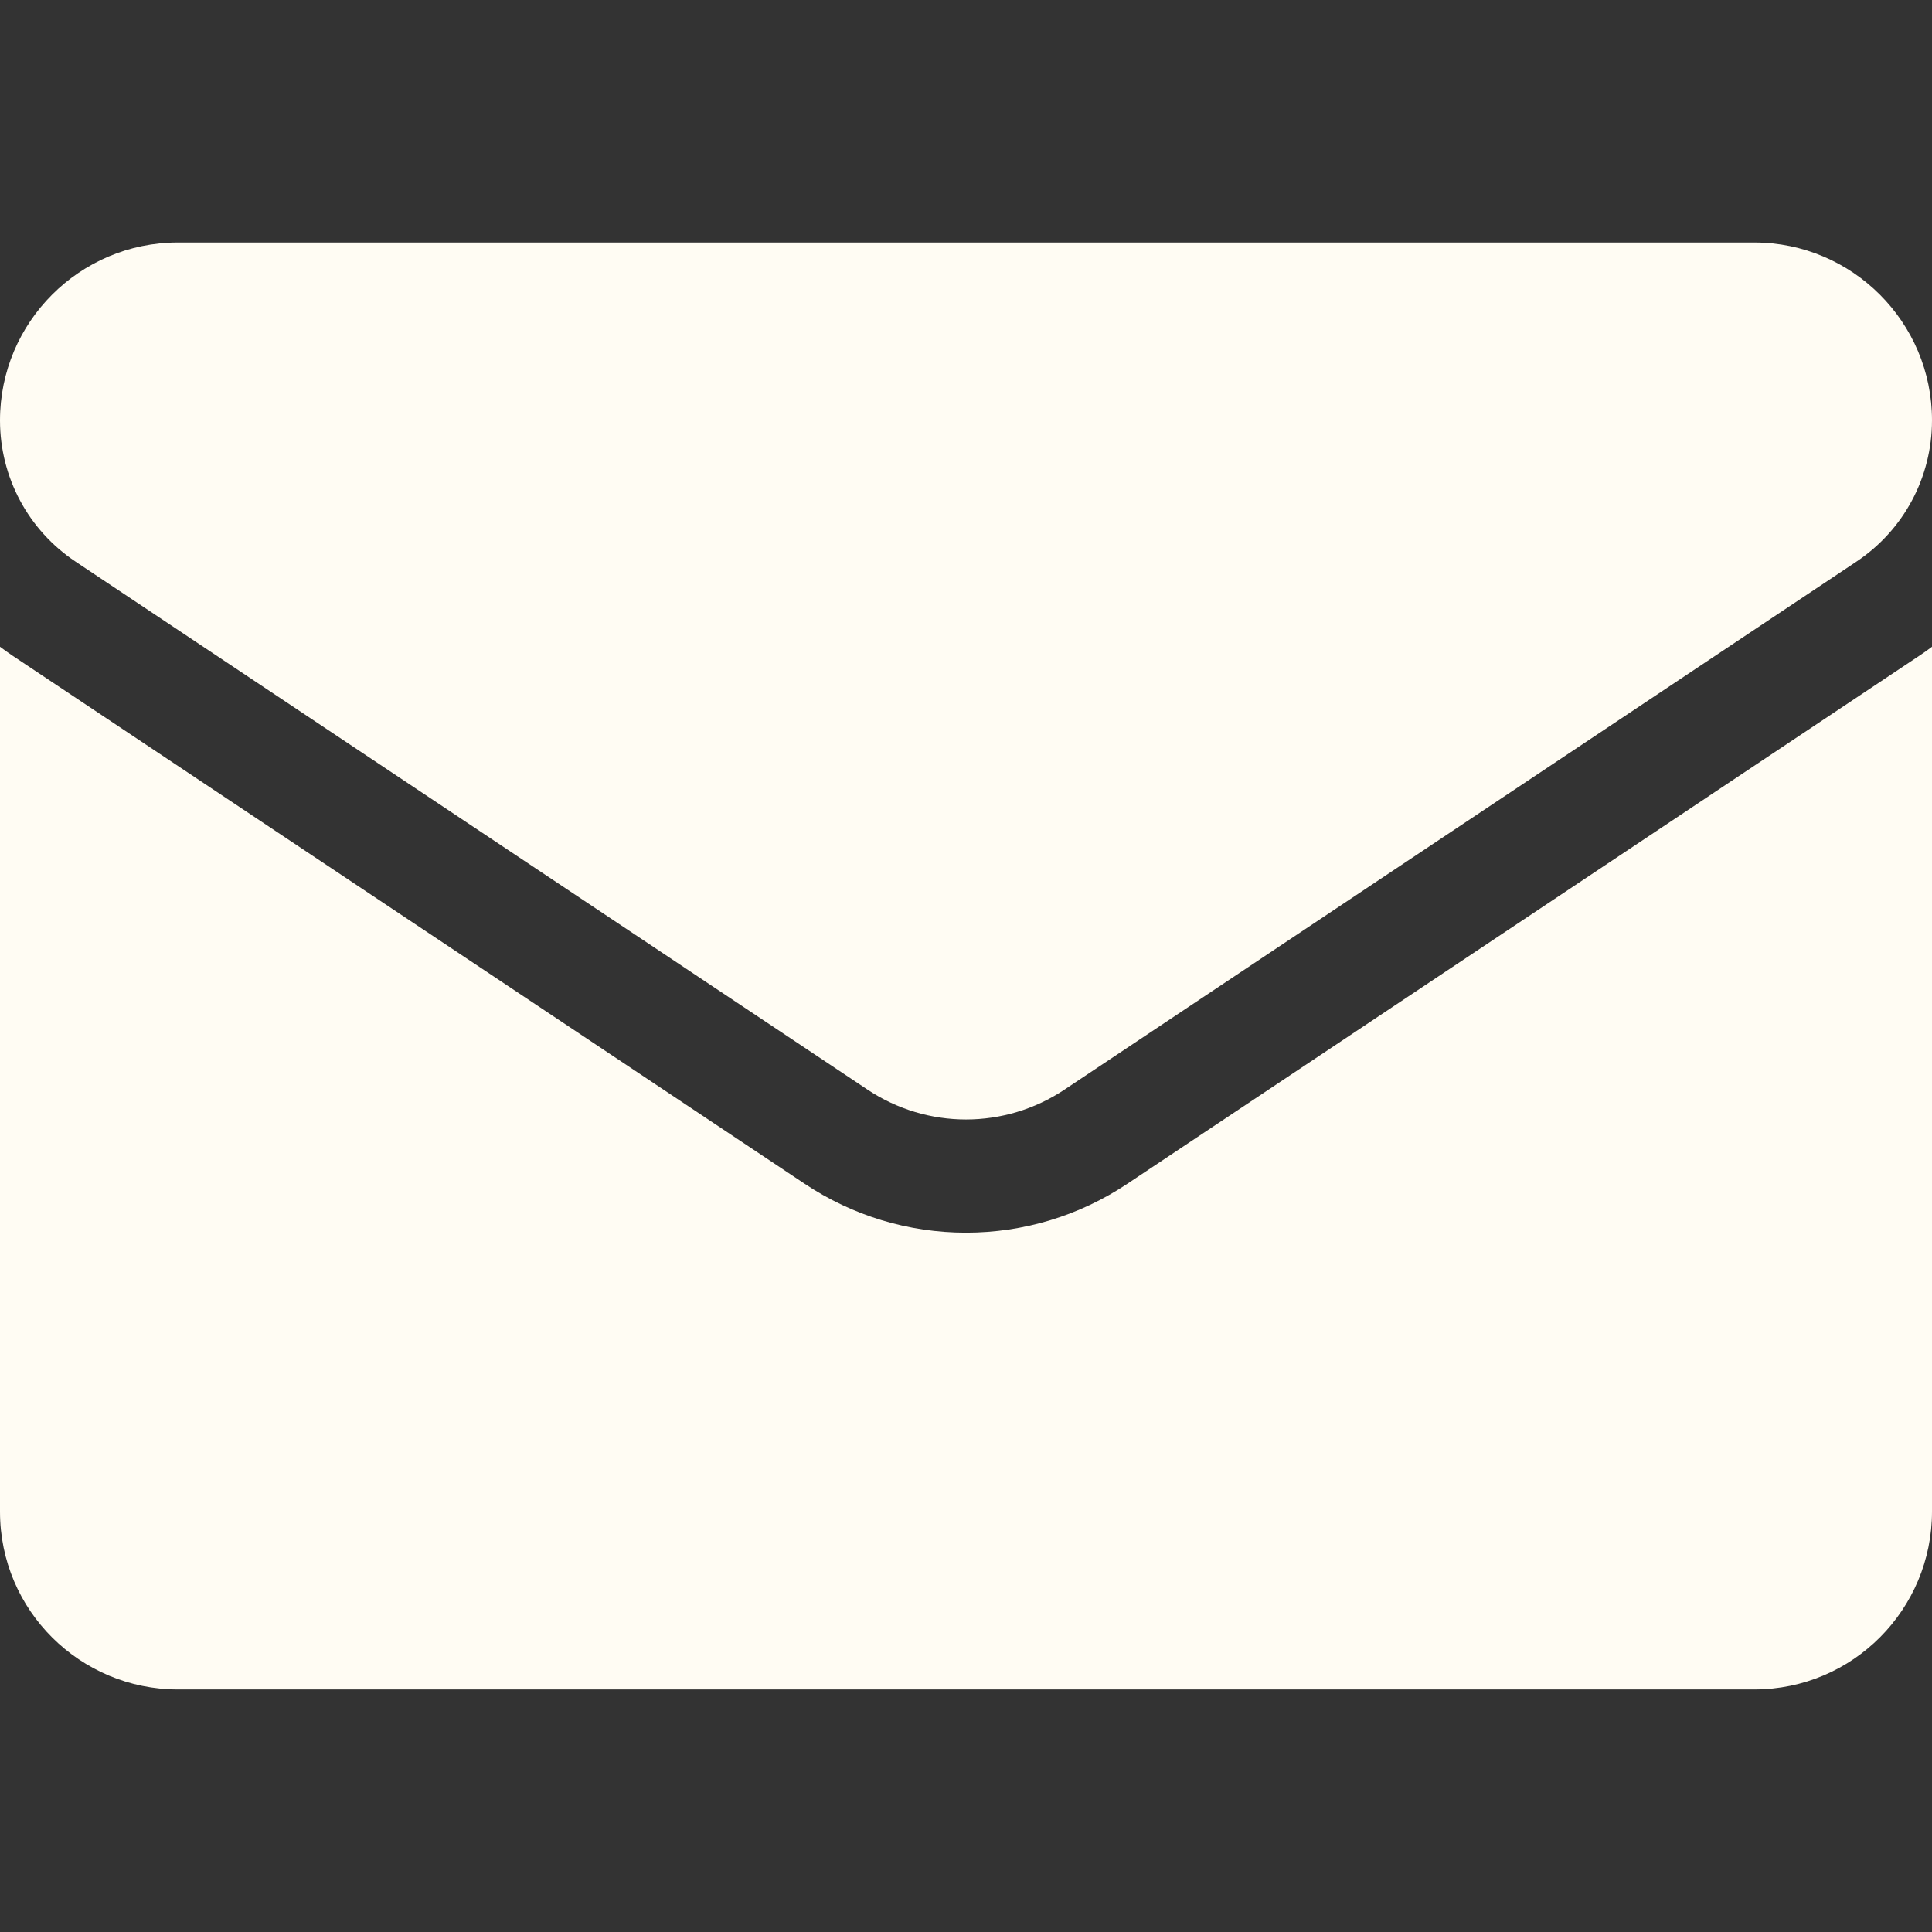
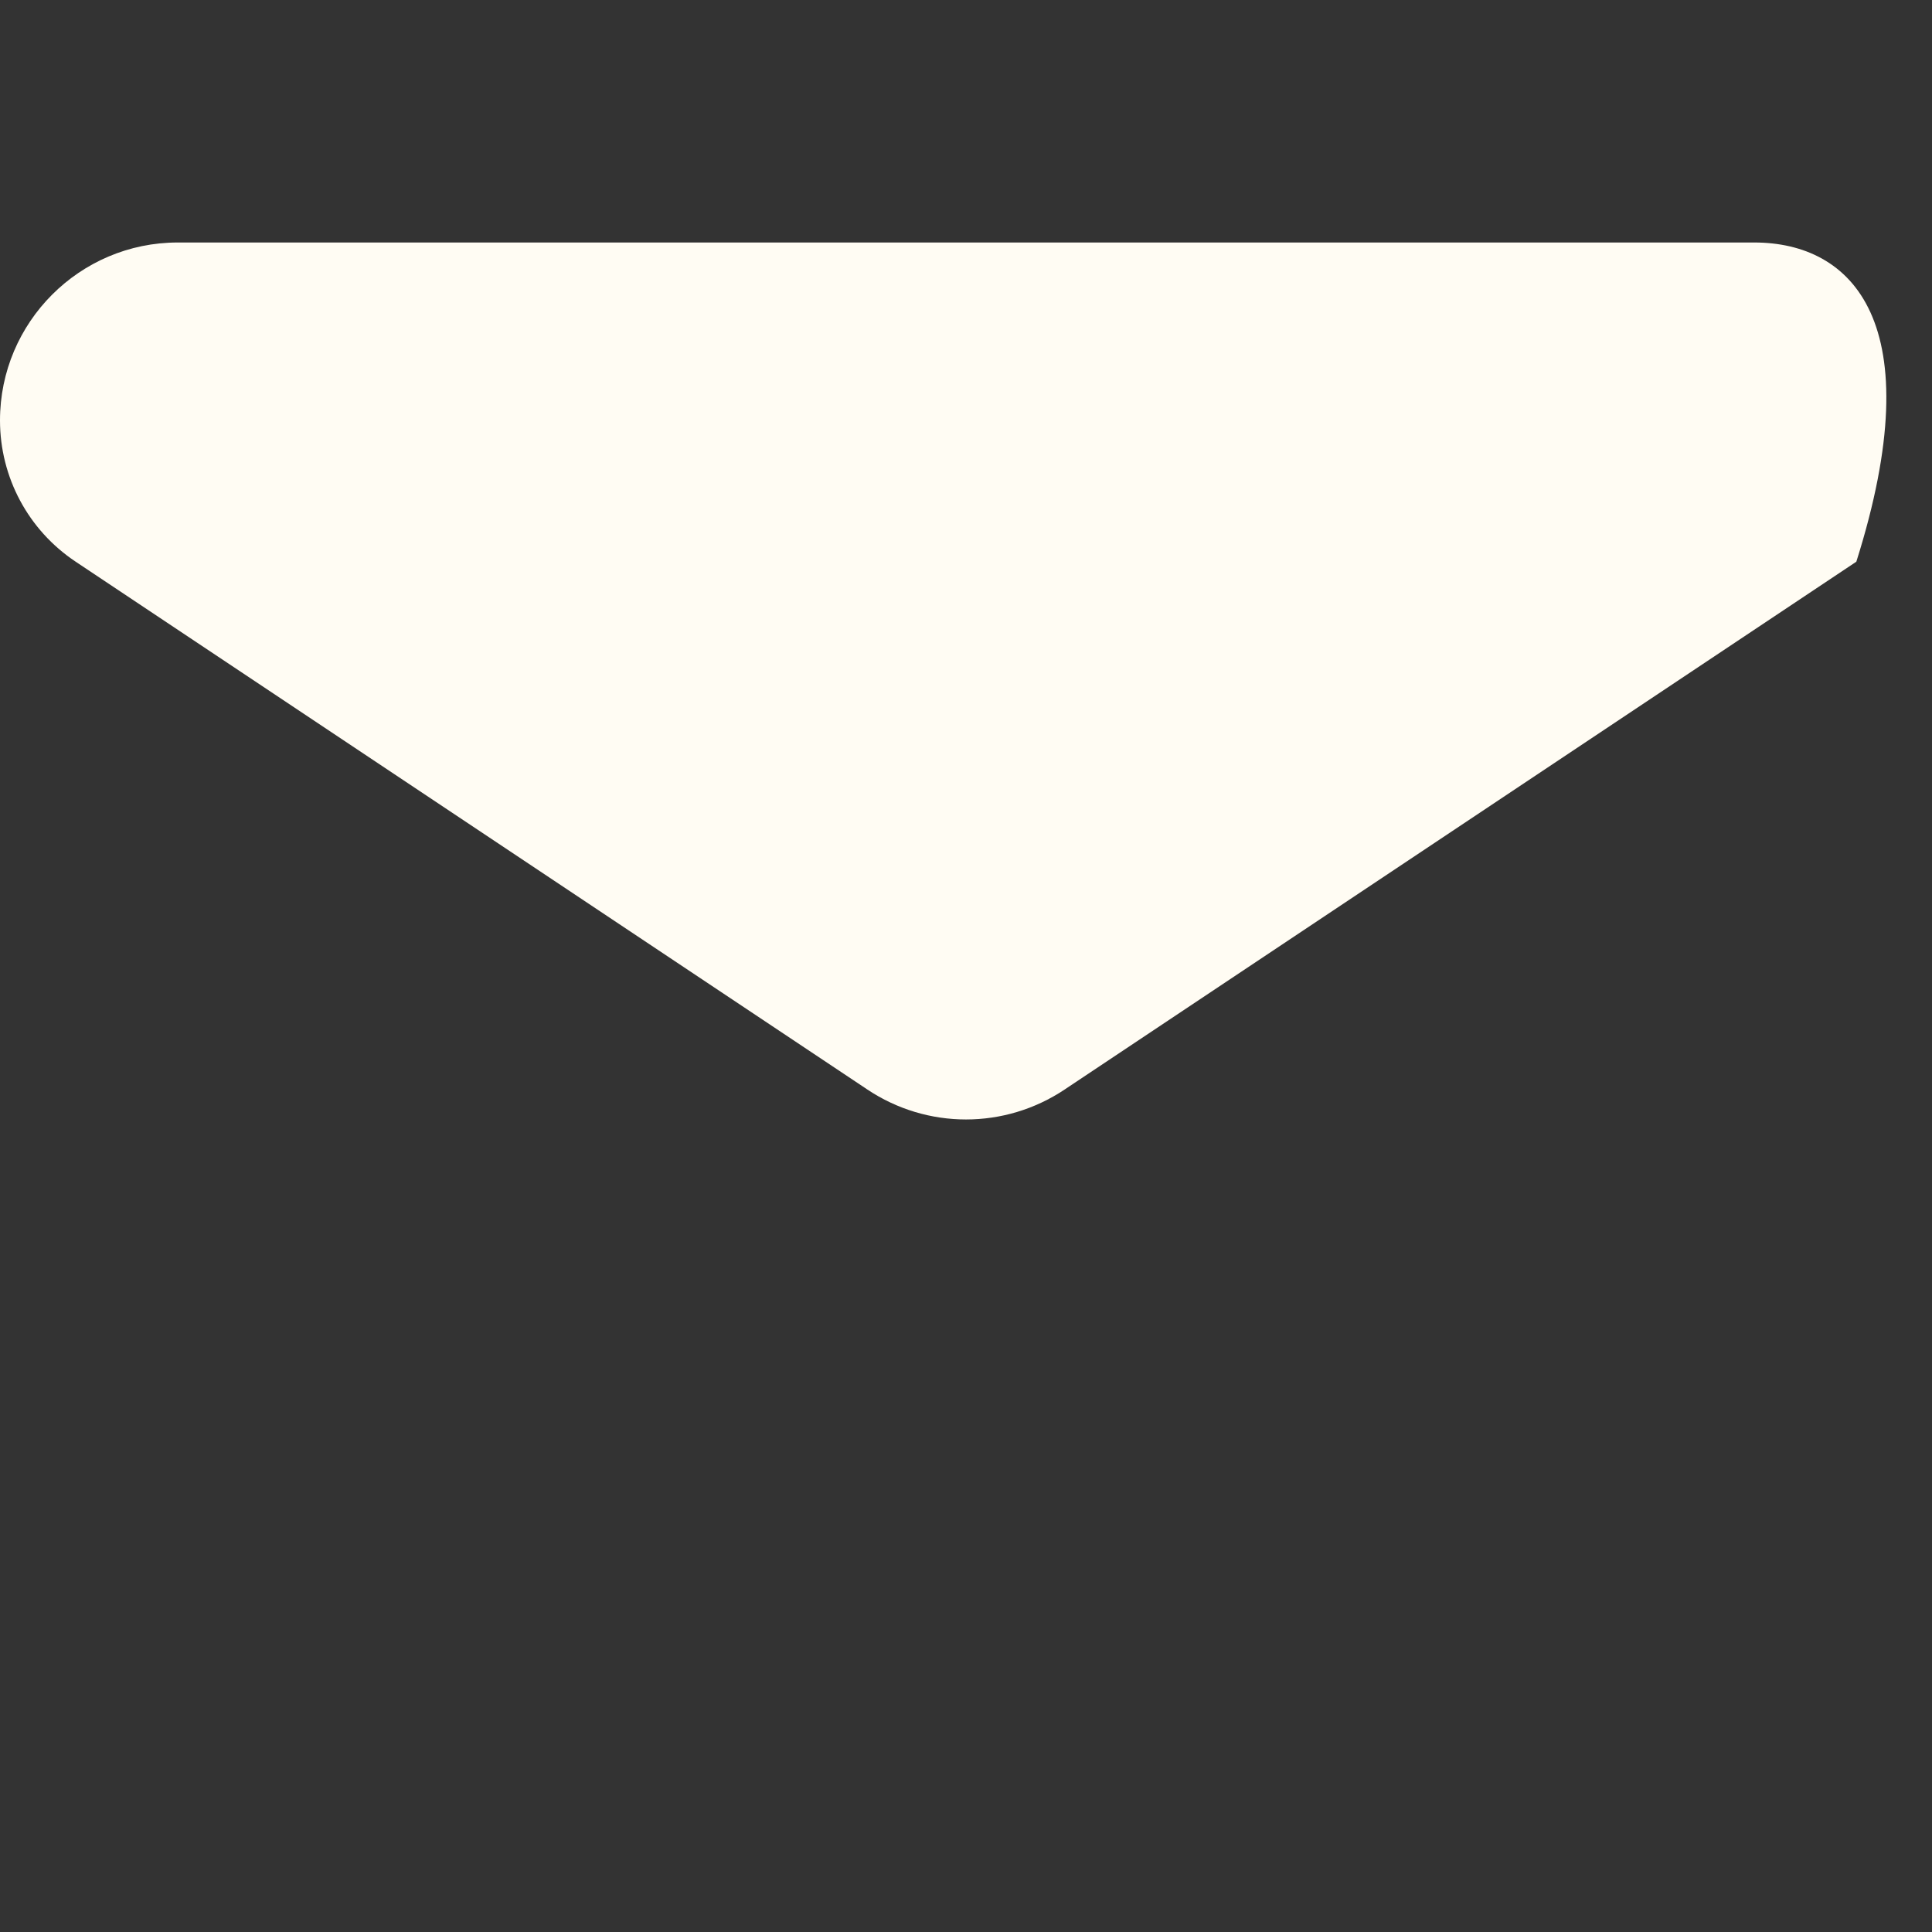
<svg xmlns="http://www.w3.org/2000/svg" width="37" height="37" viewBox="0 0 37 37" fill="none">
  <rect x="0" y="0" width="37" height="37" fill="#333333" stroke="none" />
  <g clip-path="url(#clip0_134_2550)">
-     <path d="M21.592 22.669C20.672 23.283 19.602 23.607 18.5 23.607C17.398 23.607 16.328 23.283 15.408 22.669L0.246 12.561C0.162 12.505 0.08 12.446 0 12.386V28.949C0 30.848 1.541 32.355 3.406 32.355H33.594C35.493 32.355 37 30.814 37 28.949V12.386C36.919 12.447 36.837 12.505 36.753 12.561L21.592 22.669Z" fill="#FFFCF3" />
-     <path d="M1.449 10.757L16.61 20.865C17.184 21.248 17.842 21.439 18.5 21.439C19.158 21.439 19.816 21.248 20.39 20.865L35.551 10.757C36.458 10.153 37 9.141 37 8.049C37 6.171 35.472 4.644 33.595 4.644H3.405C1.527 4.644 0 6.172 0 8.051C0 9.141 0.542 10.153 1.449 10.757Z" fill="#FFFCF3" />
+     <path d="M1.449 10.757L16.61 20.865C17.184 21.248 17.842 21.439 18.5 21.439C19.158 21.439 19.816 21.248 20.39 20.865L35.551 10.757C37 6.171 35.472 4.644 33.595 4.644H3.405C1.527 4.644 0 6.172 0 8.051C0 9.141 0.542 10.153 1.449 10.757Z" fill="#FFFCF3" />
  </g>
  <defs>
    <clipPath id="clip0_134_2550">
      <rect width="37" height="37" fill="white" />
    </clipPath>
  </defs>
</svg>